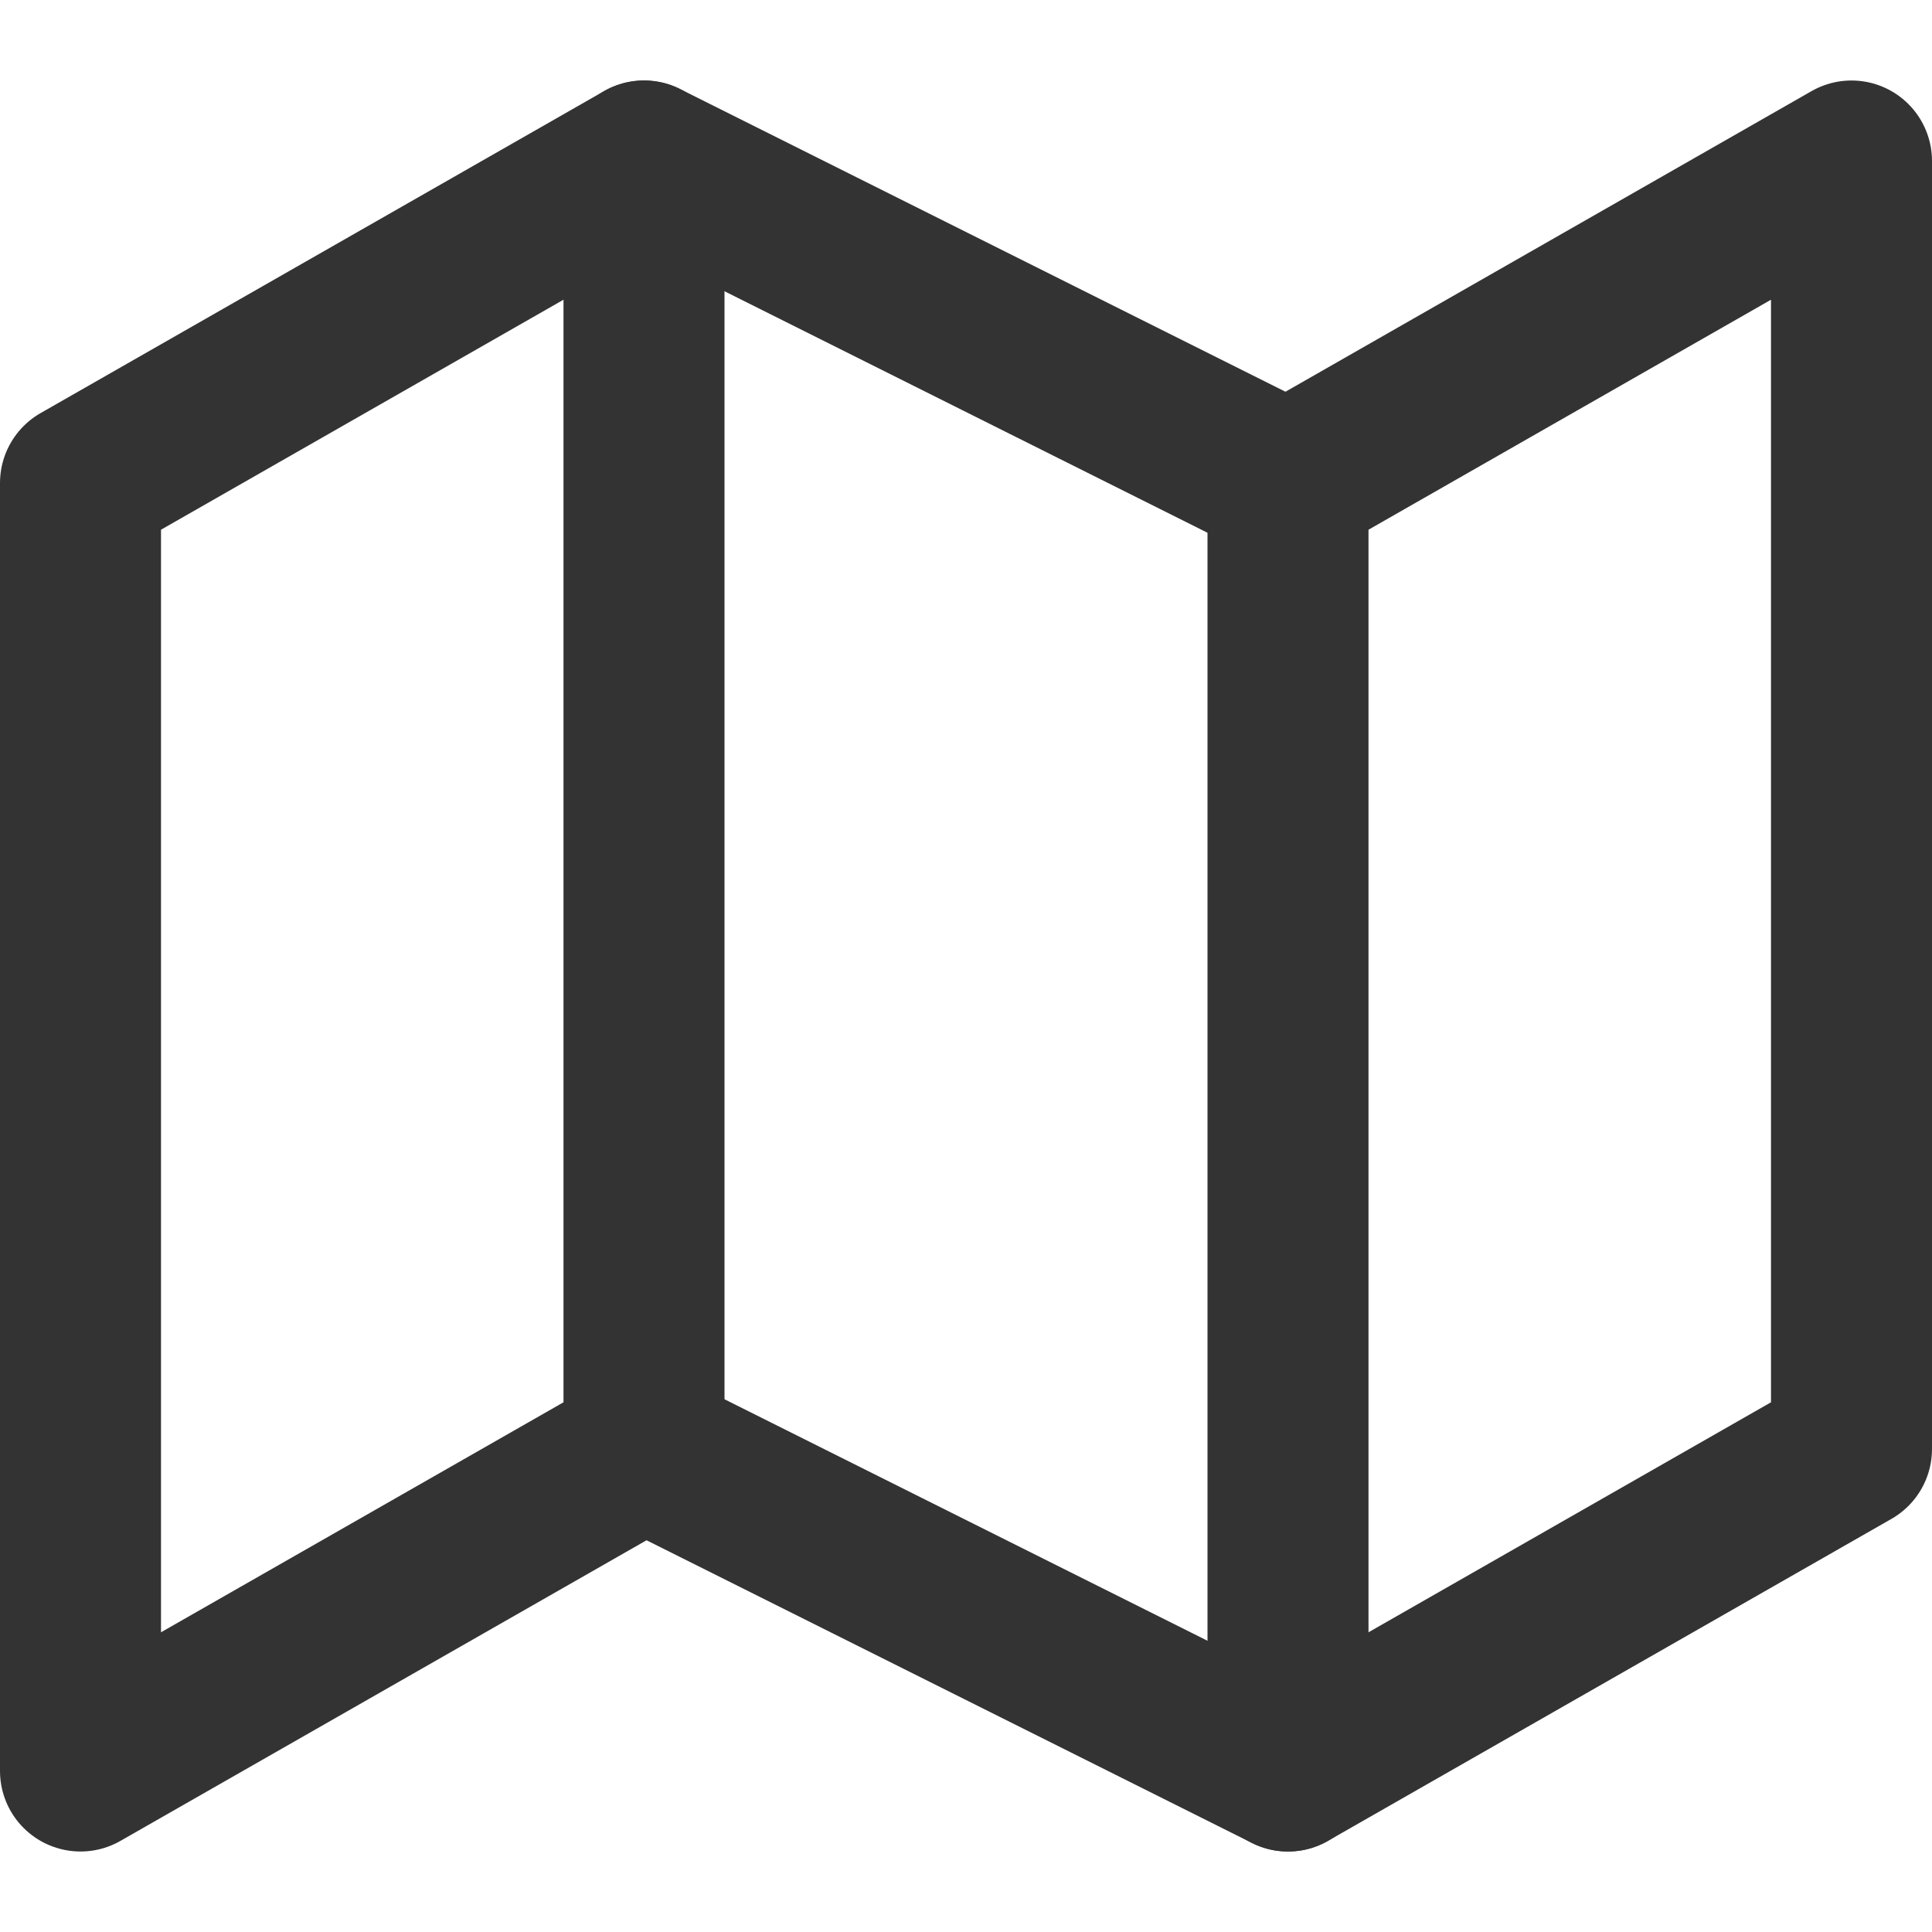
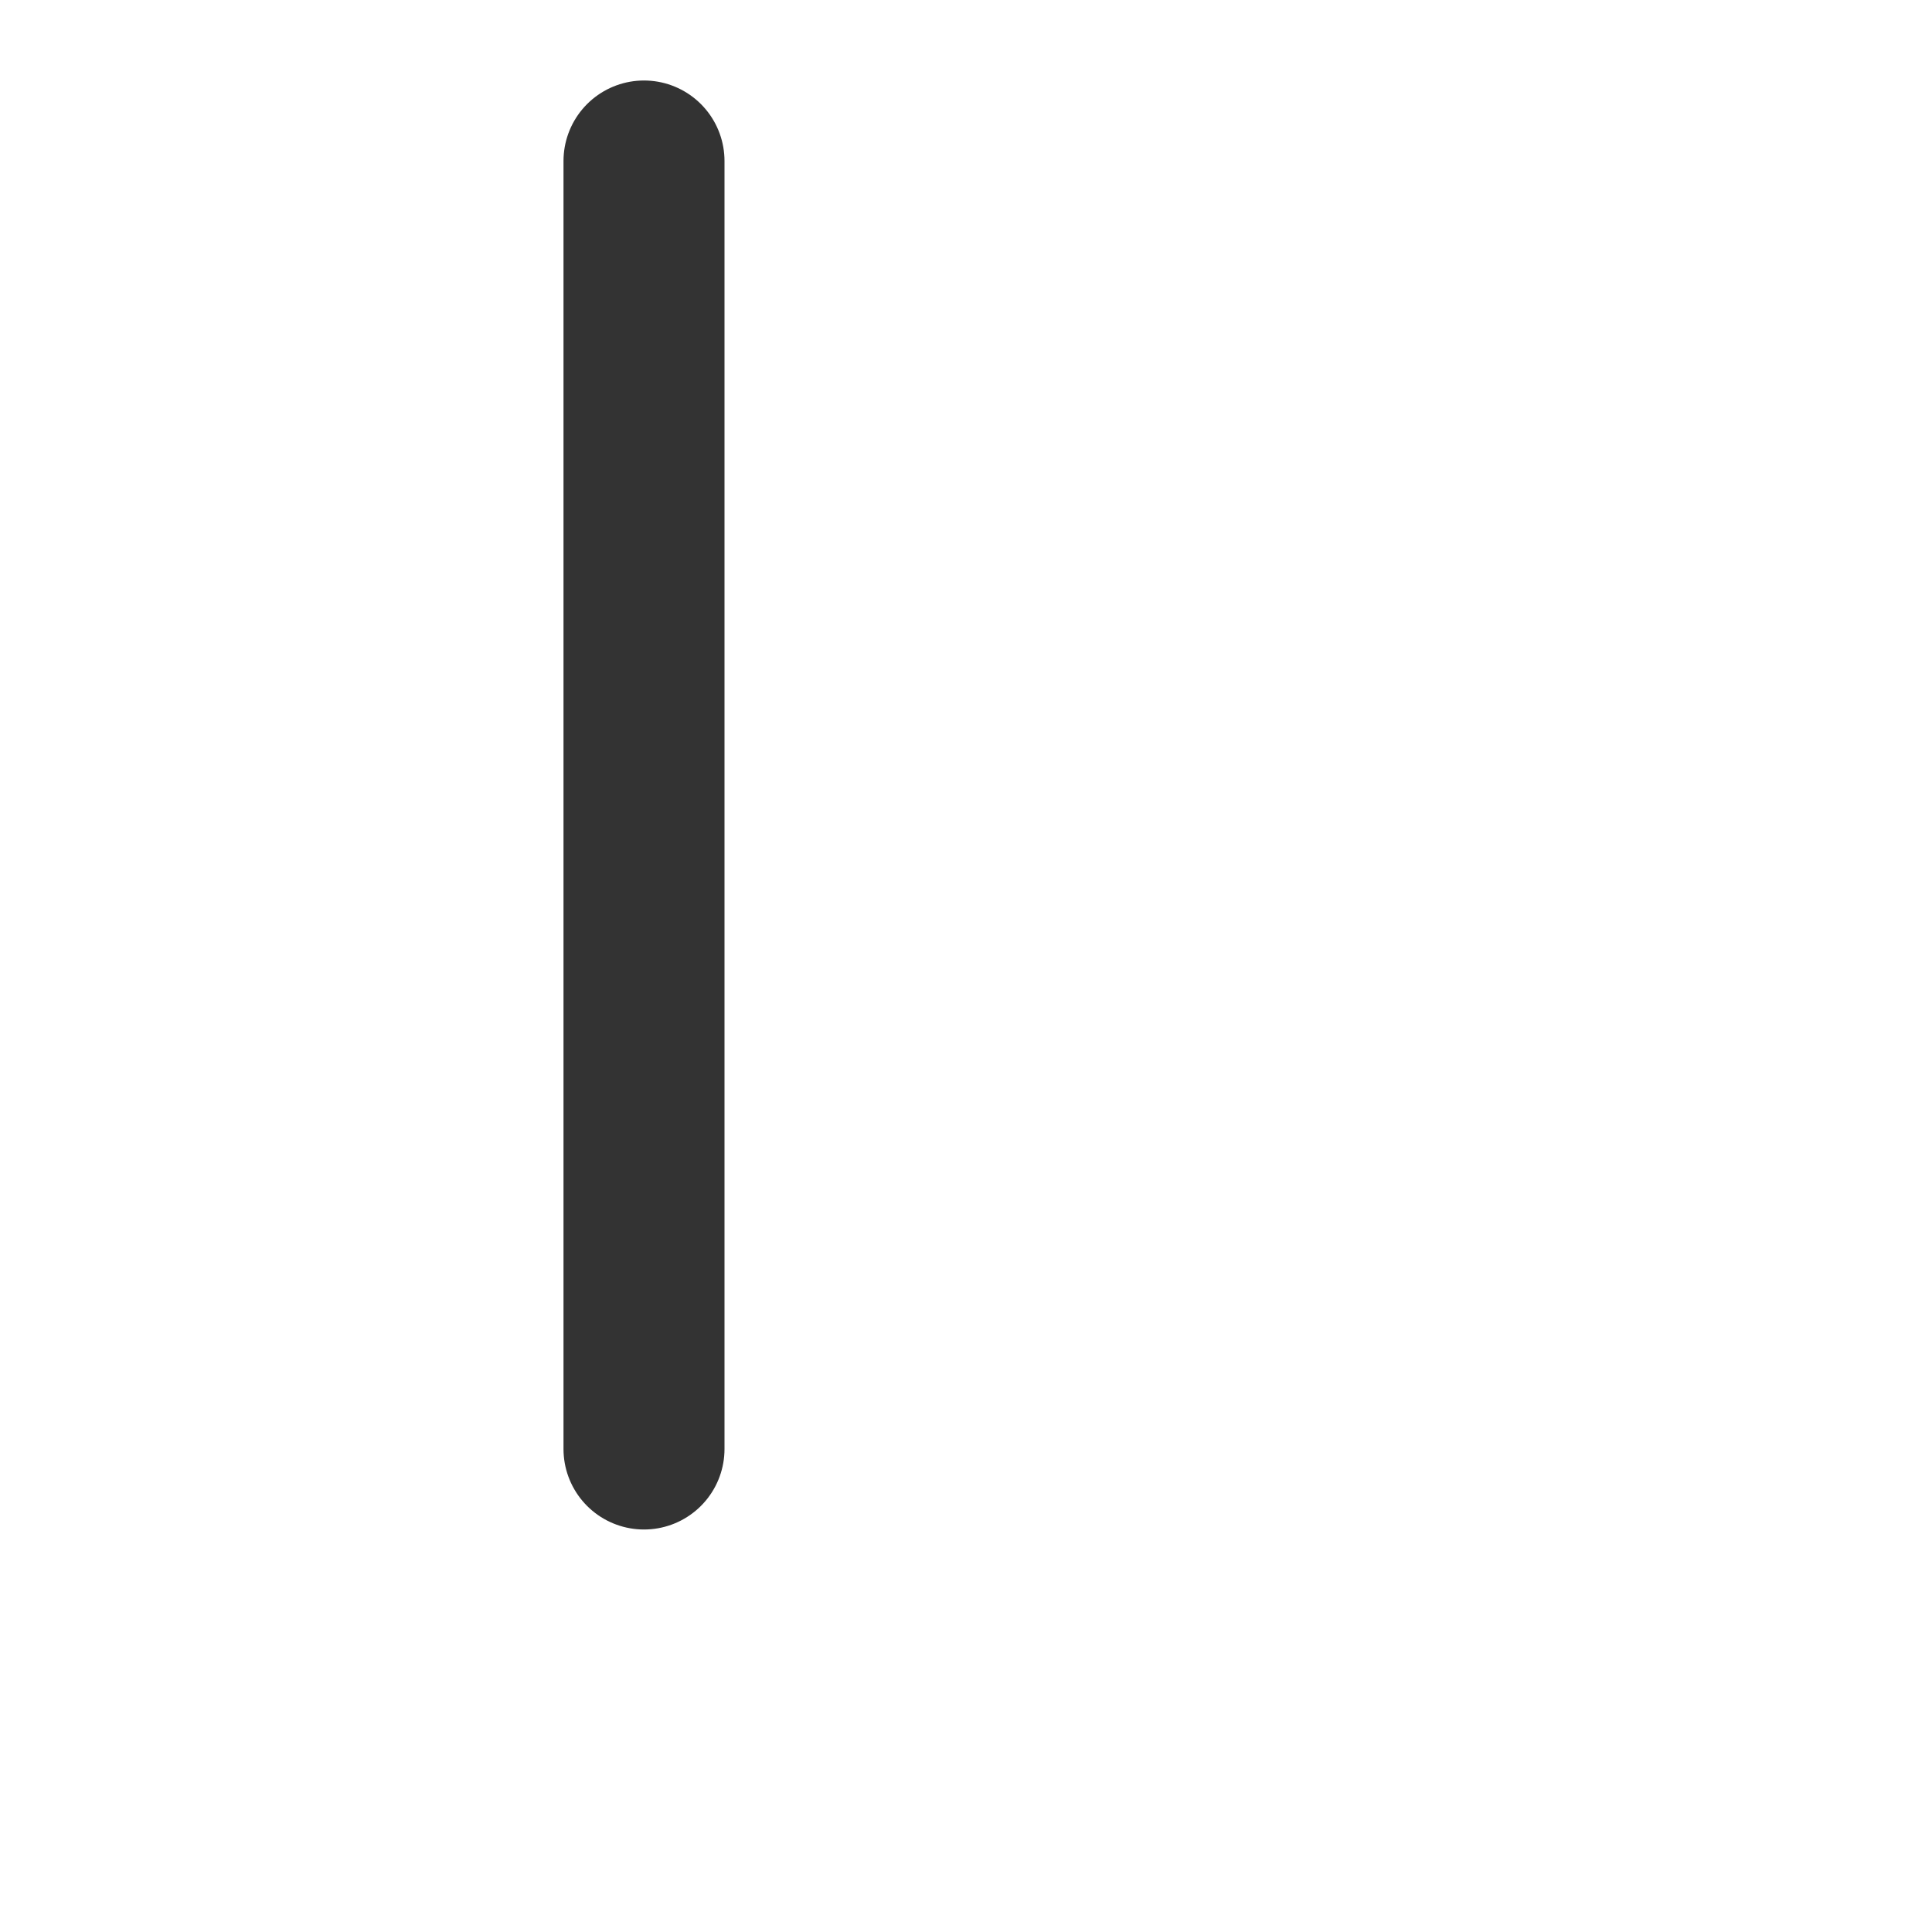
<svg xmlns="http://www.w3.org/2000/svg" fill="none" height="24" viewBox="0 0 24 24" width="24">
  <g stroke="#333" stroke-linecap="round" stroke-linejoin="round" stroke-width="2">
-     <path d="m1 6v16l7-4 8 4 7-4v-16l-7 4-8-4z" />
    <path d="m8 2v16" />
-     <path d="m16 6v16" />
  </g>
</svg>